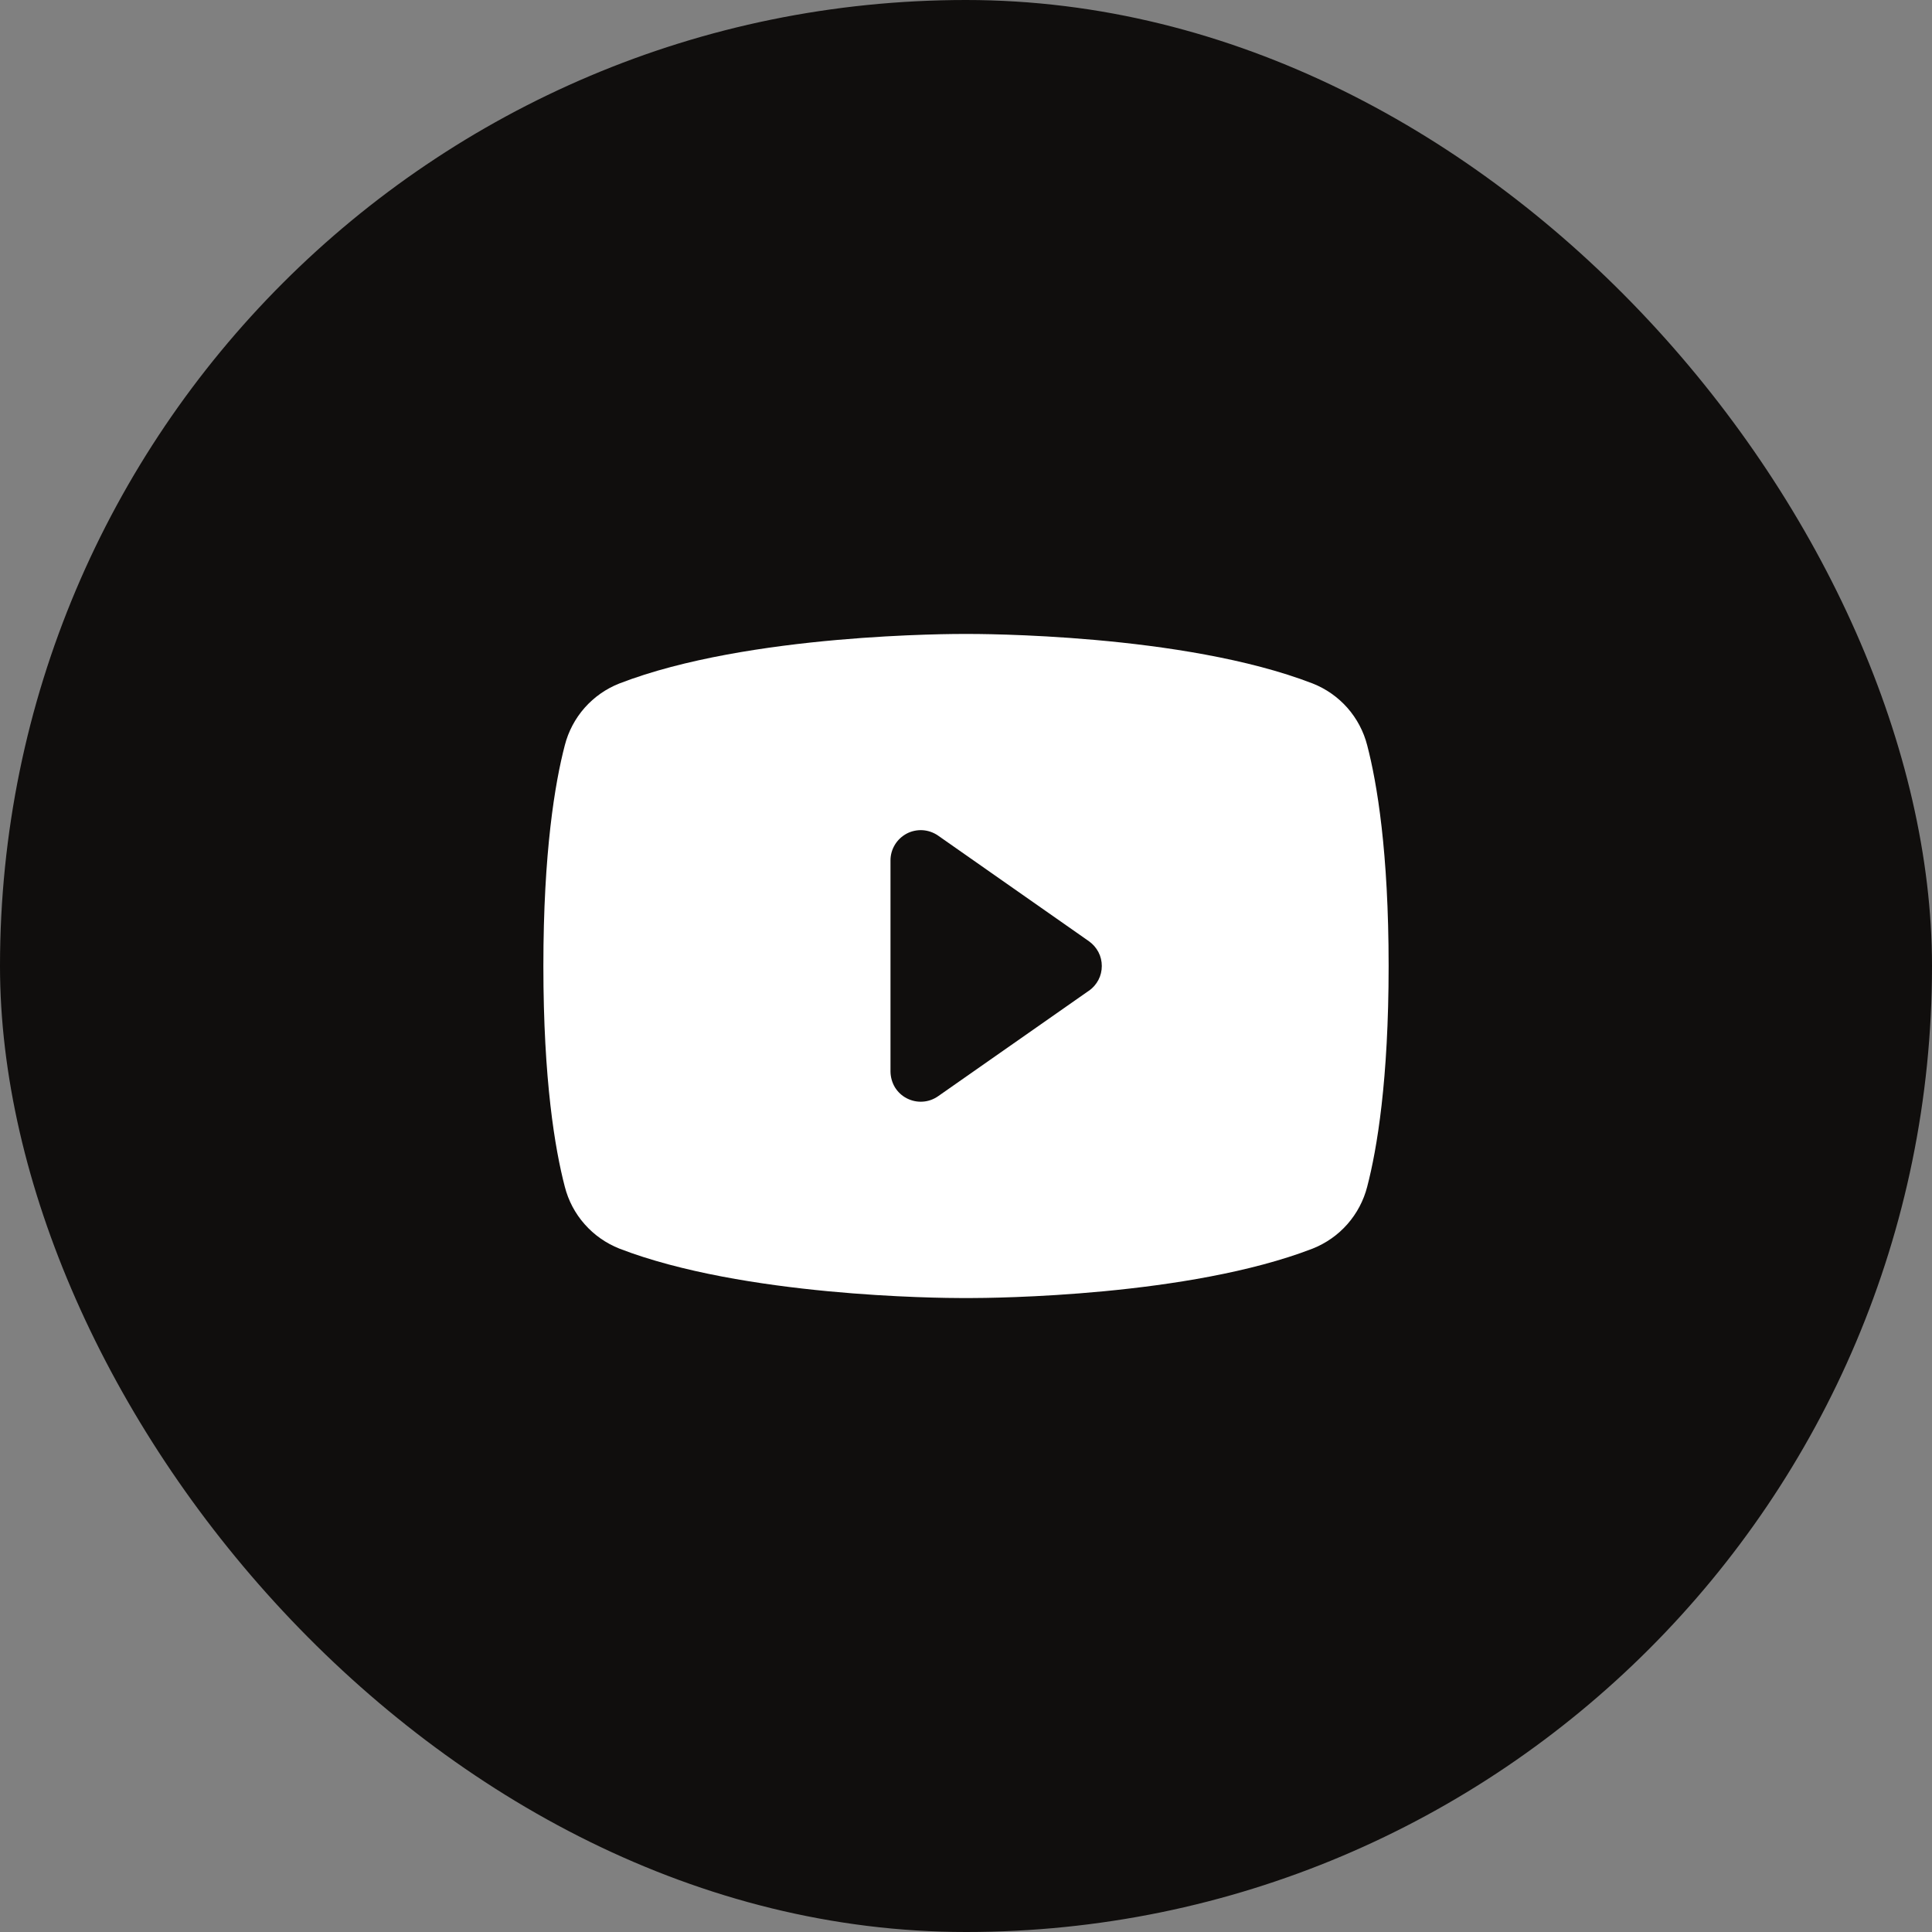
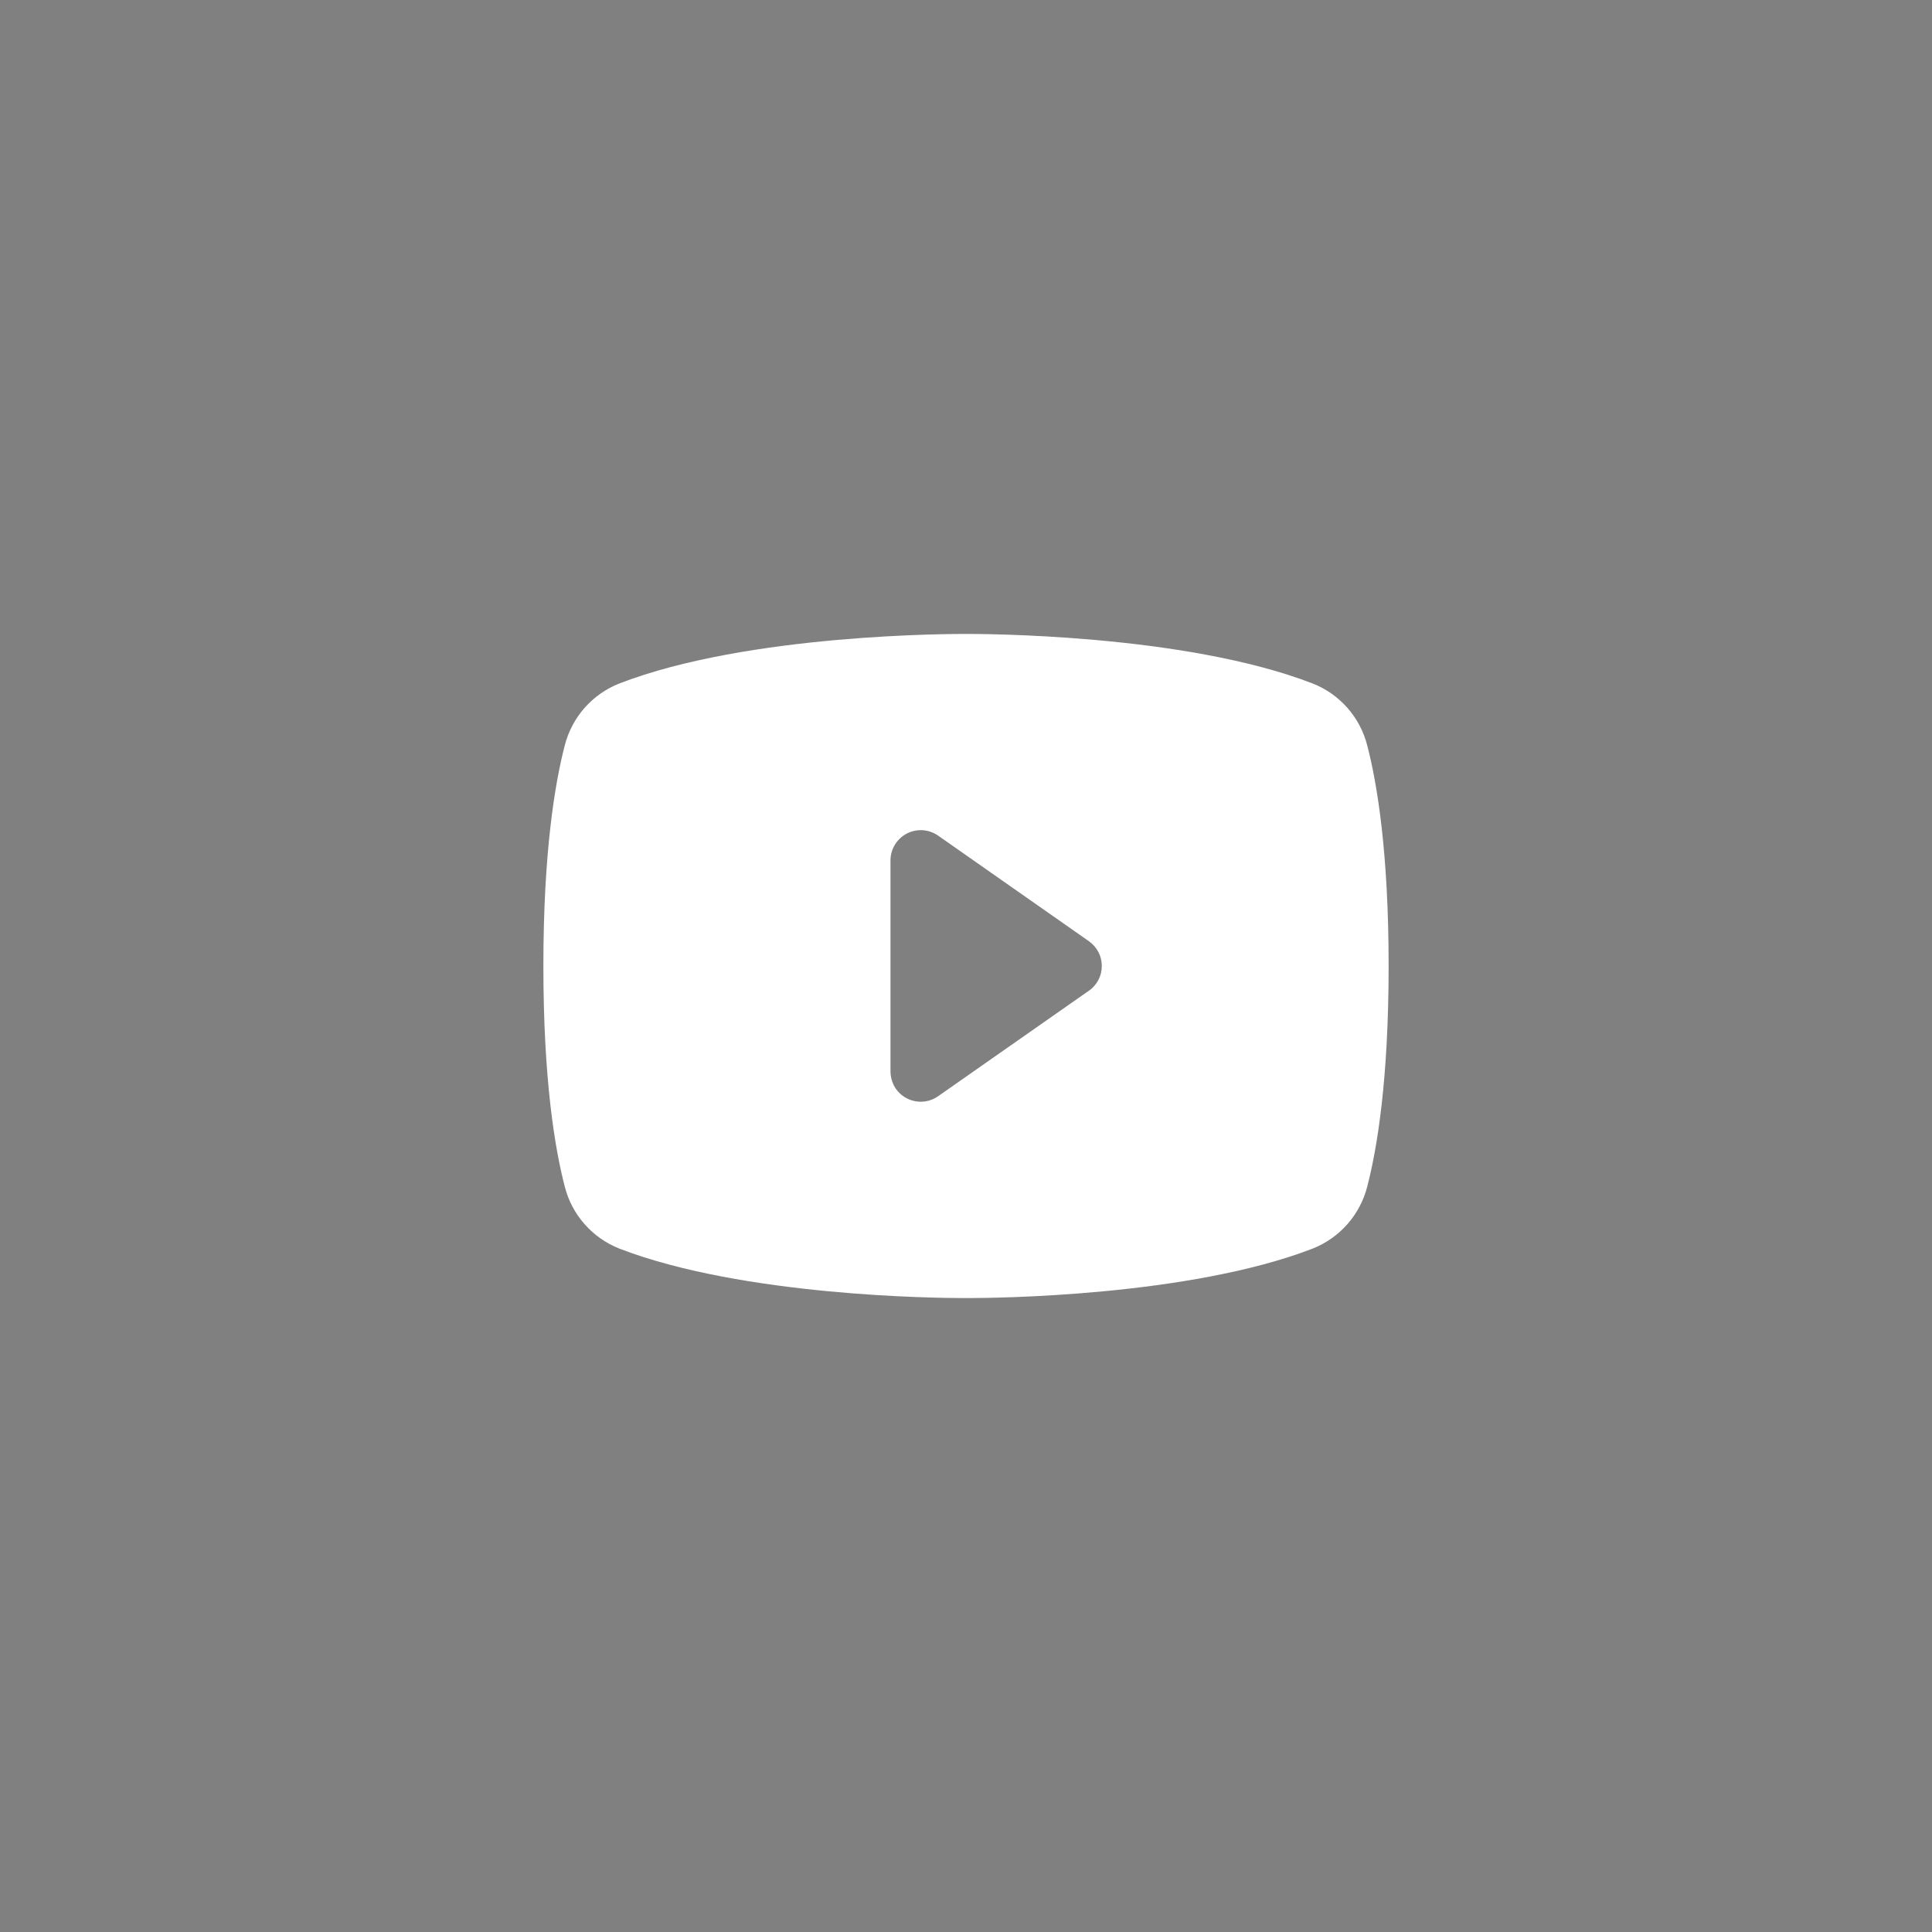
<svg xmlns="http://www.w3.org/2000/svg" width="24" height="24" viewBox="0 0 24 24" fill="none">
  <rect x="0" y="0" width="24" height="24" fill="#808080" stroke="none" />
-   <rect width="24" height="24" rx="12" fill="#100E0D" />
  <path d="M16.984 9.259C16.94 9.086 16.855 8.926 16.737 8.792C16.619 8.659 16.471 8.555 16.305 8.49C14.698 7.869 12.141 7.875 12 7.875C11.859 7.875 9.302 7.869 7.695 8.49C7.529 8.555 7.381 8.659 7.263 8.792C7.145 8.926 7.06 9.086 7.016 9.259C6.894 9.727 6.75 10.582 6.75 12C6.75 13.418 6.894 14.273 7.016 14.741C7.06 14.914 7.144 15.074 7.263 15.208C7.381 15.342 7.529 15.445 7.695 15.511C9.234 16.104 11.644 16.125 11.969 16.125H12.031C12.356 16.125 14.767 16.104 16.305 15.511C16.471 15.445 16.619 15.342 16.737 15.208C16.855 15.074 16.94 14.914 16.984 14.741C17.106 14.273 17.25 13.418 17.25 12C17.25 10.582 17.106 9.727 16.984 9.259ZM13.528 12.306L11.653 13.618C11.597 13.657 11.531 13.681 11.463 13.685C11.394 13.69 11.326 13.675 11.265 13.644C11.204 13.613 11.153 13.565 11.117 13.507C11.082 13.448 11.063 13.381 11.062 13.312V10.688C11.062 10.619 11.081 10.552 11.117 10.493C11.153 10.434 11.204 10.387 11.264 10.355C11.325 10.323 11.394 10.309 11.462 10.313C11.531 10.318 11.597 10.341 11.653 10.38L13.528 11.693C13.577 11.728 13.617 11.774 13.645 11.827C13.673 11.88 13.687 11.94 13.687 12C13.687 12.06 13.673 12.12 13.645 12.173C13.617 12.226 13.577 12.272 13.528 12.307V12.306Z" fill="white" />
</svg>